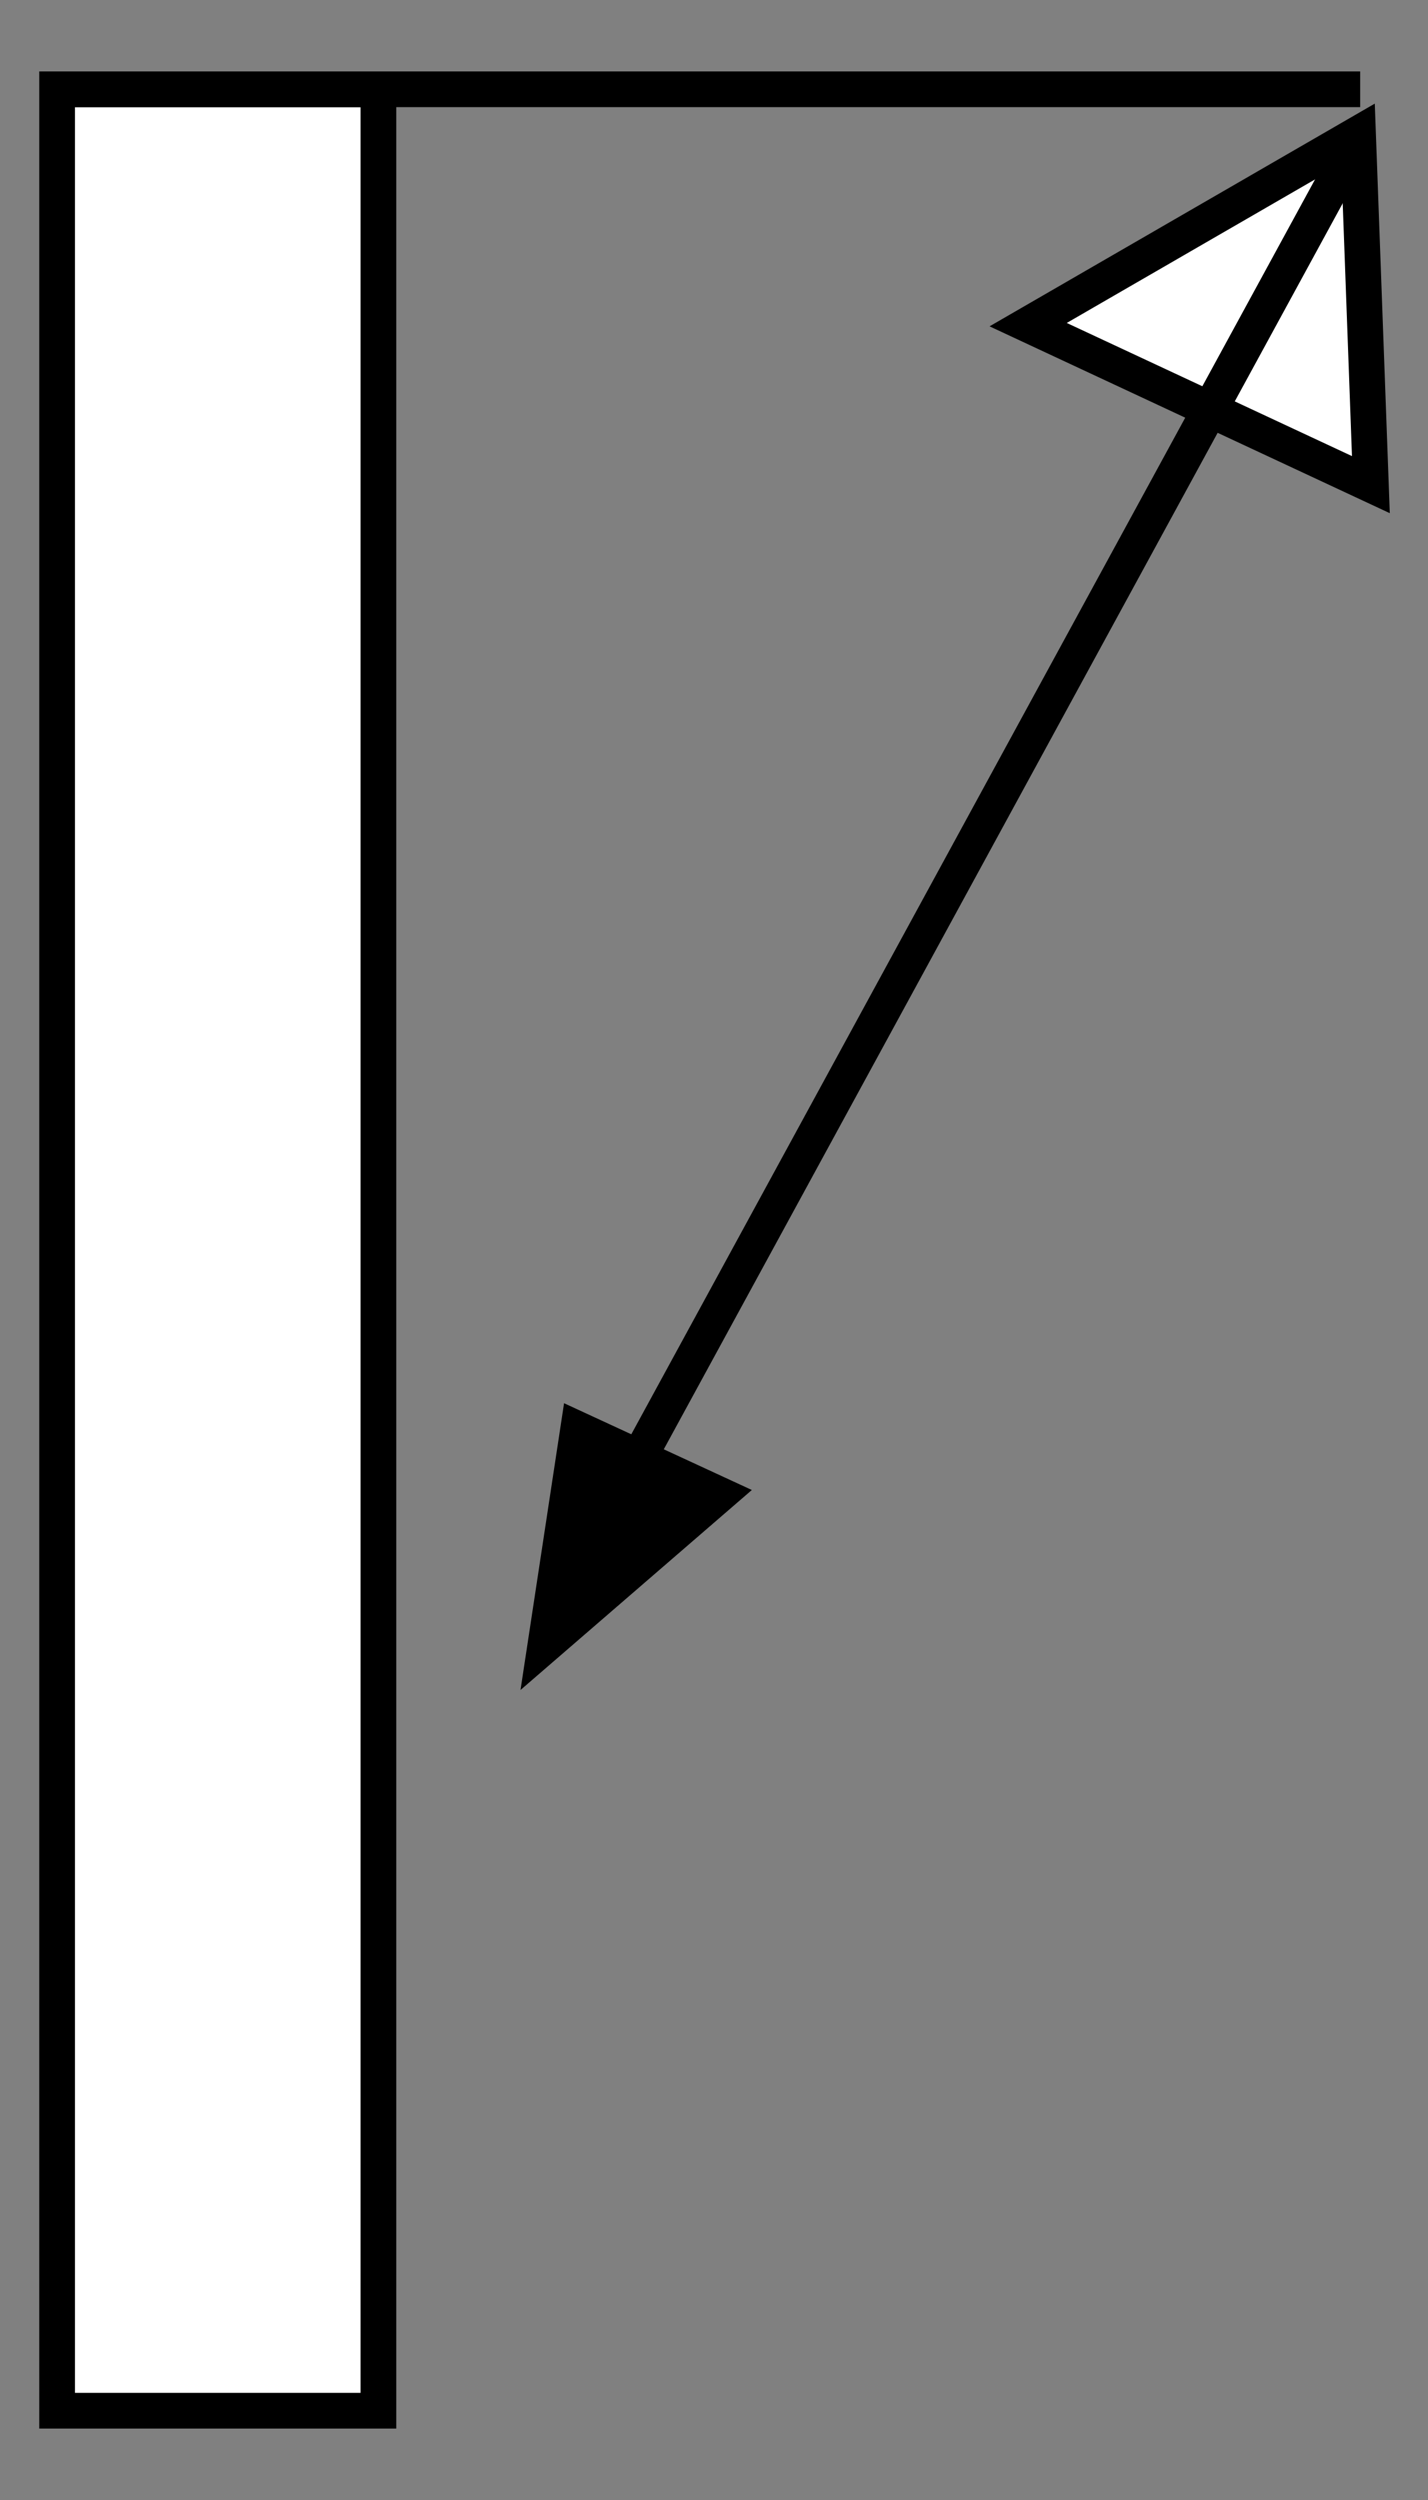
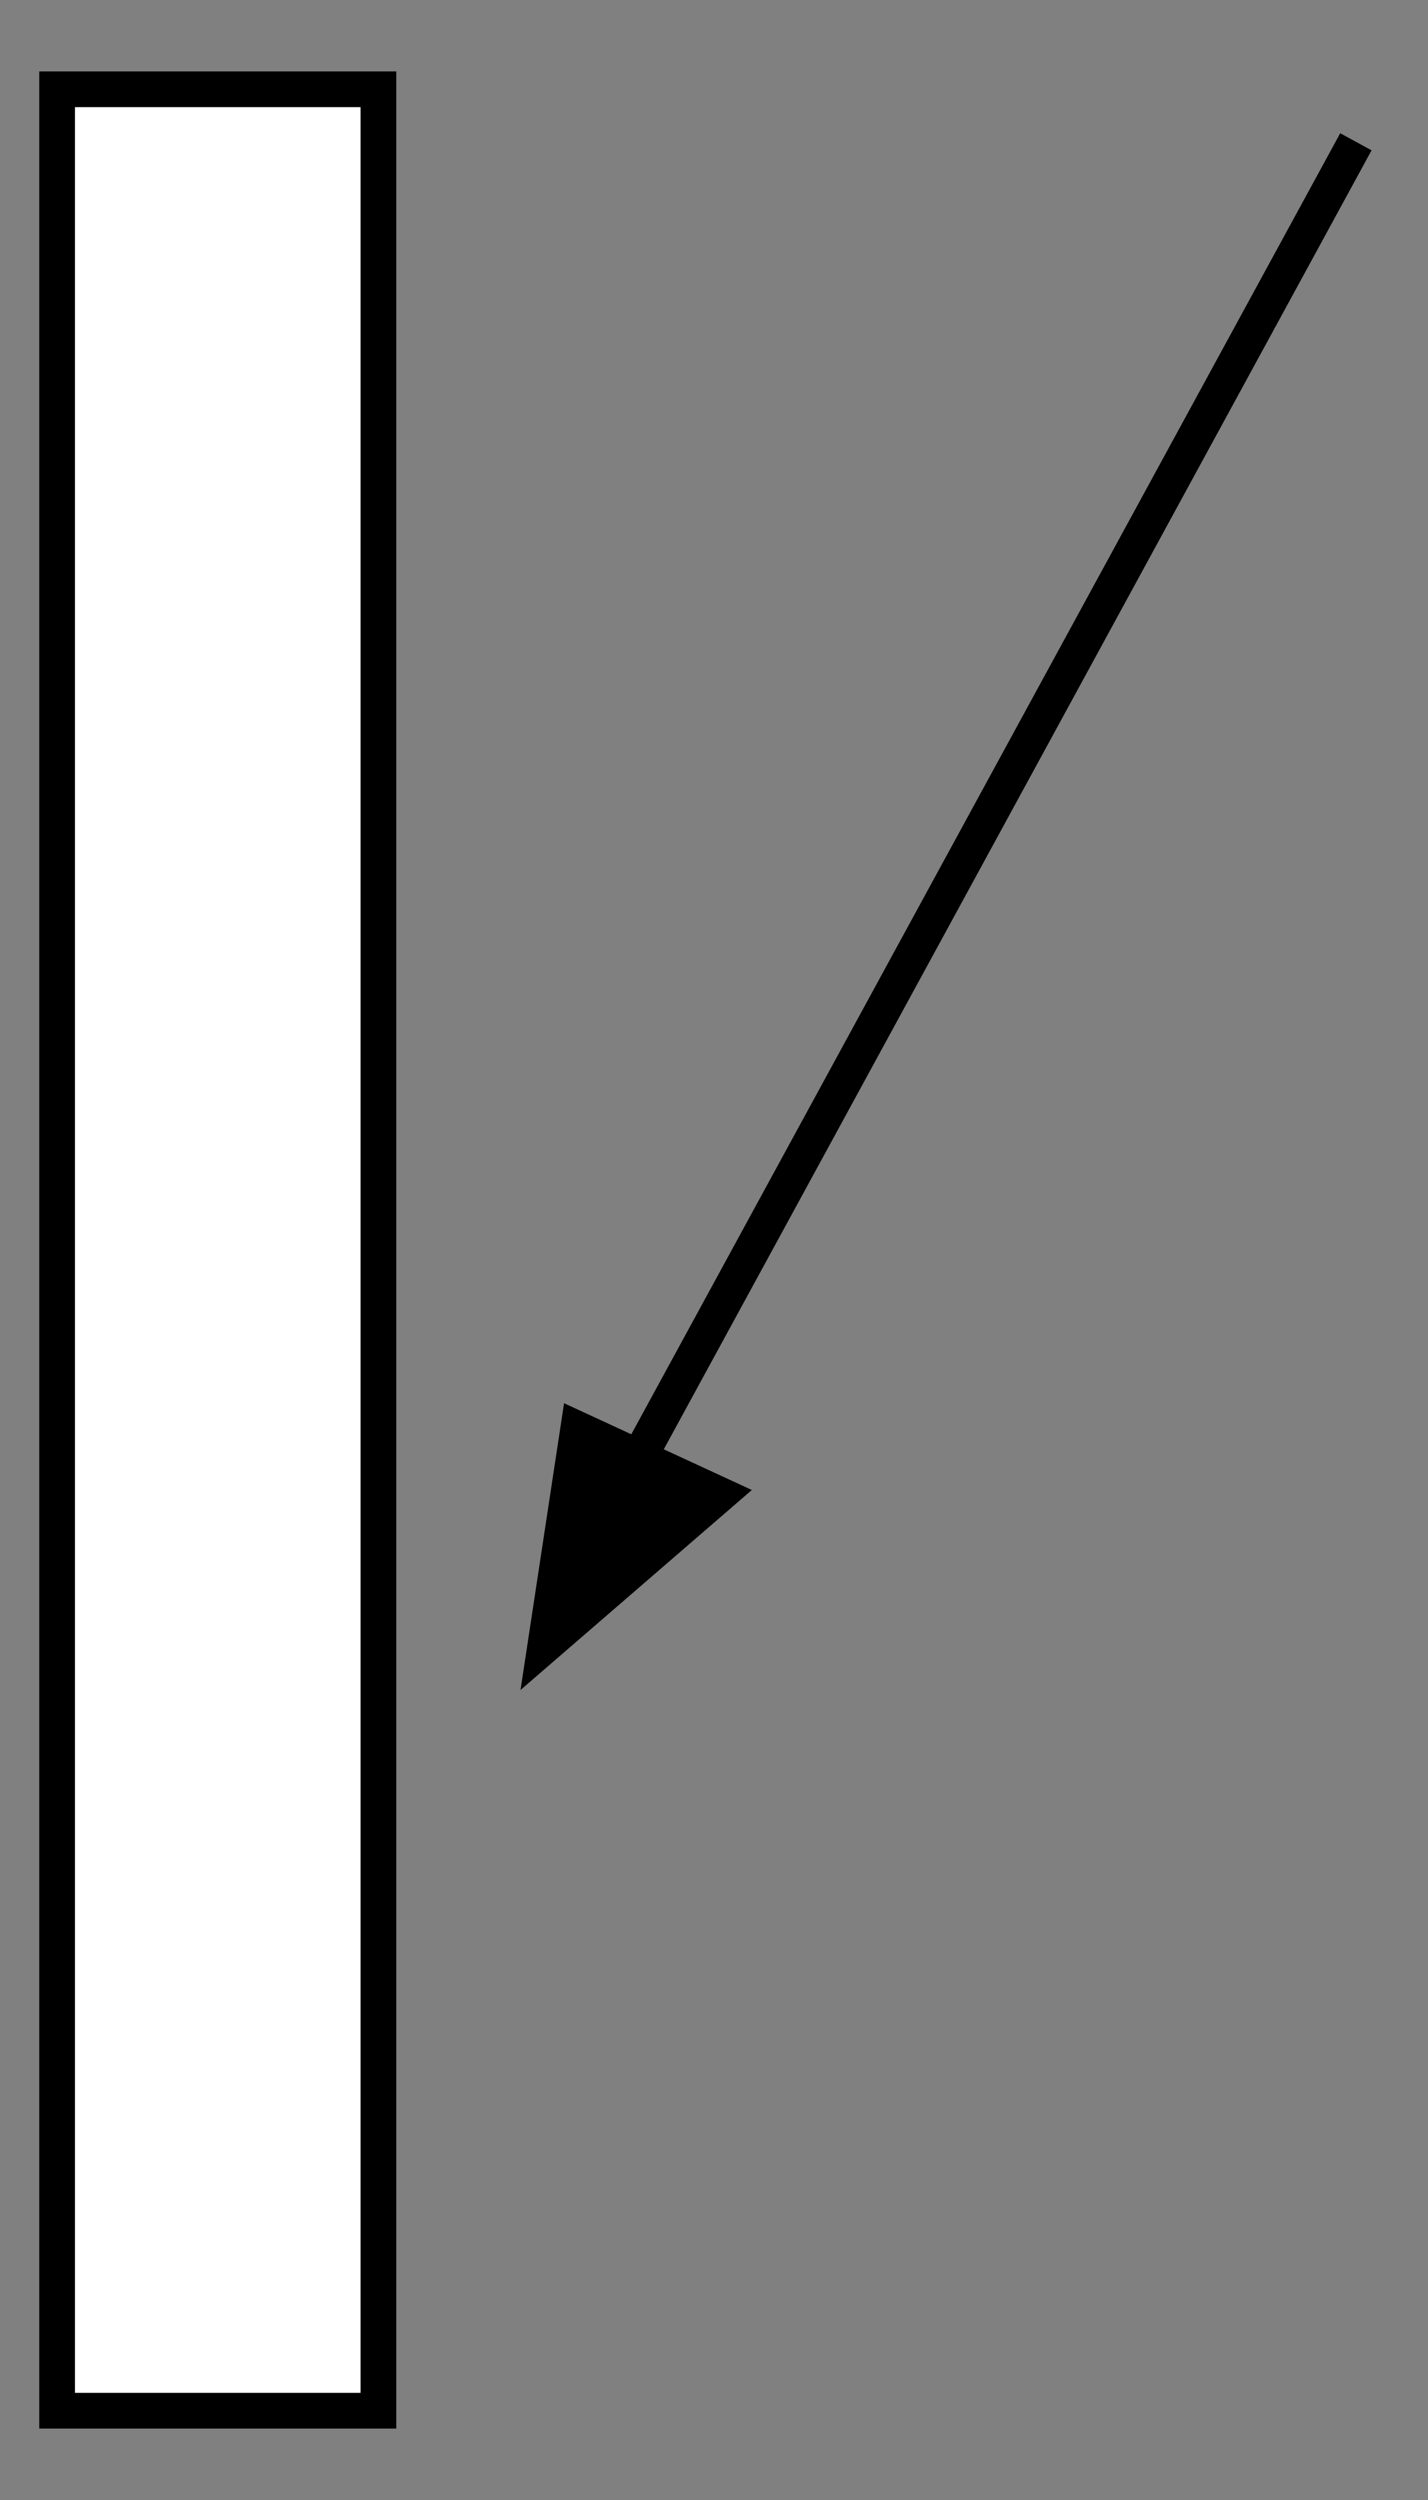
<svg xmlns="http://www.w3.org/2000/svg" id="a" viewBox="0 0 40 70">
  <rect x="0" y="0" width="40" height="70" fill="#808080" stroke="none" />
  <defs>
    <style>.b,.c{fill:#fff;stroke:#000;stroke-miterlimit:10}.c{fill:none}</style>
  </defs>
  <path d="M1.6 2.5h9v65h-9z" class="b" />
-   <path d="M38.1 2.5h-36" class="c" />
-   <path d="m28.8 9.09 9.24-5.34.36 9.82-9.6-4.48z" class="b" />
  <path d="m21.06 41.72-6.48 5.6 1.22-8.03 5.26 2.43Z" />
  <path d="M37.98 3.97 17.49 41.56" class="c" />
</svg>